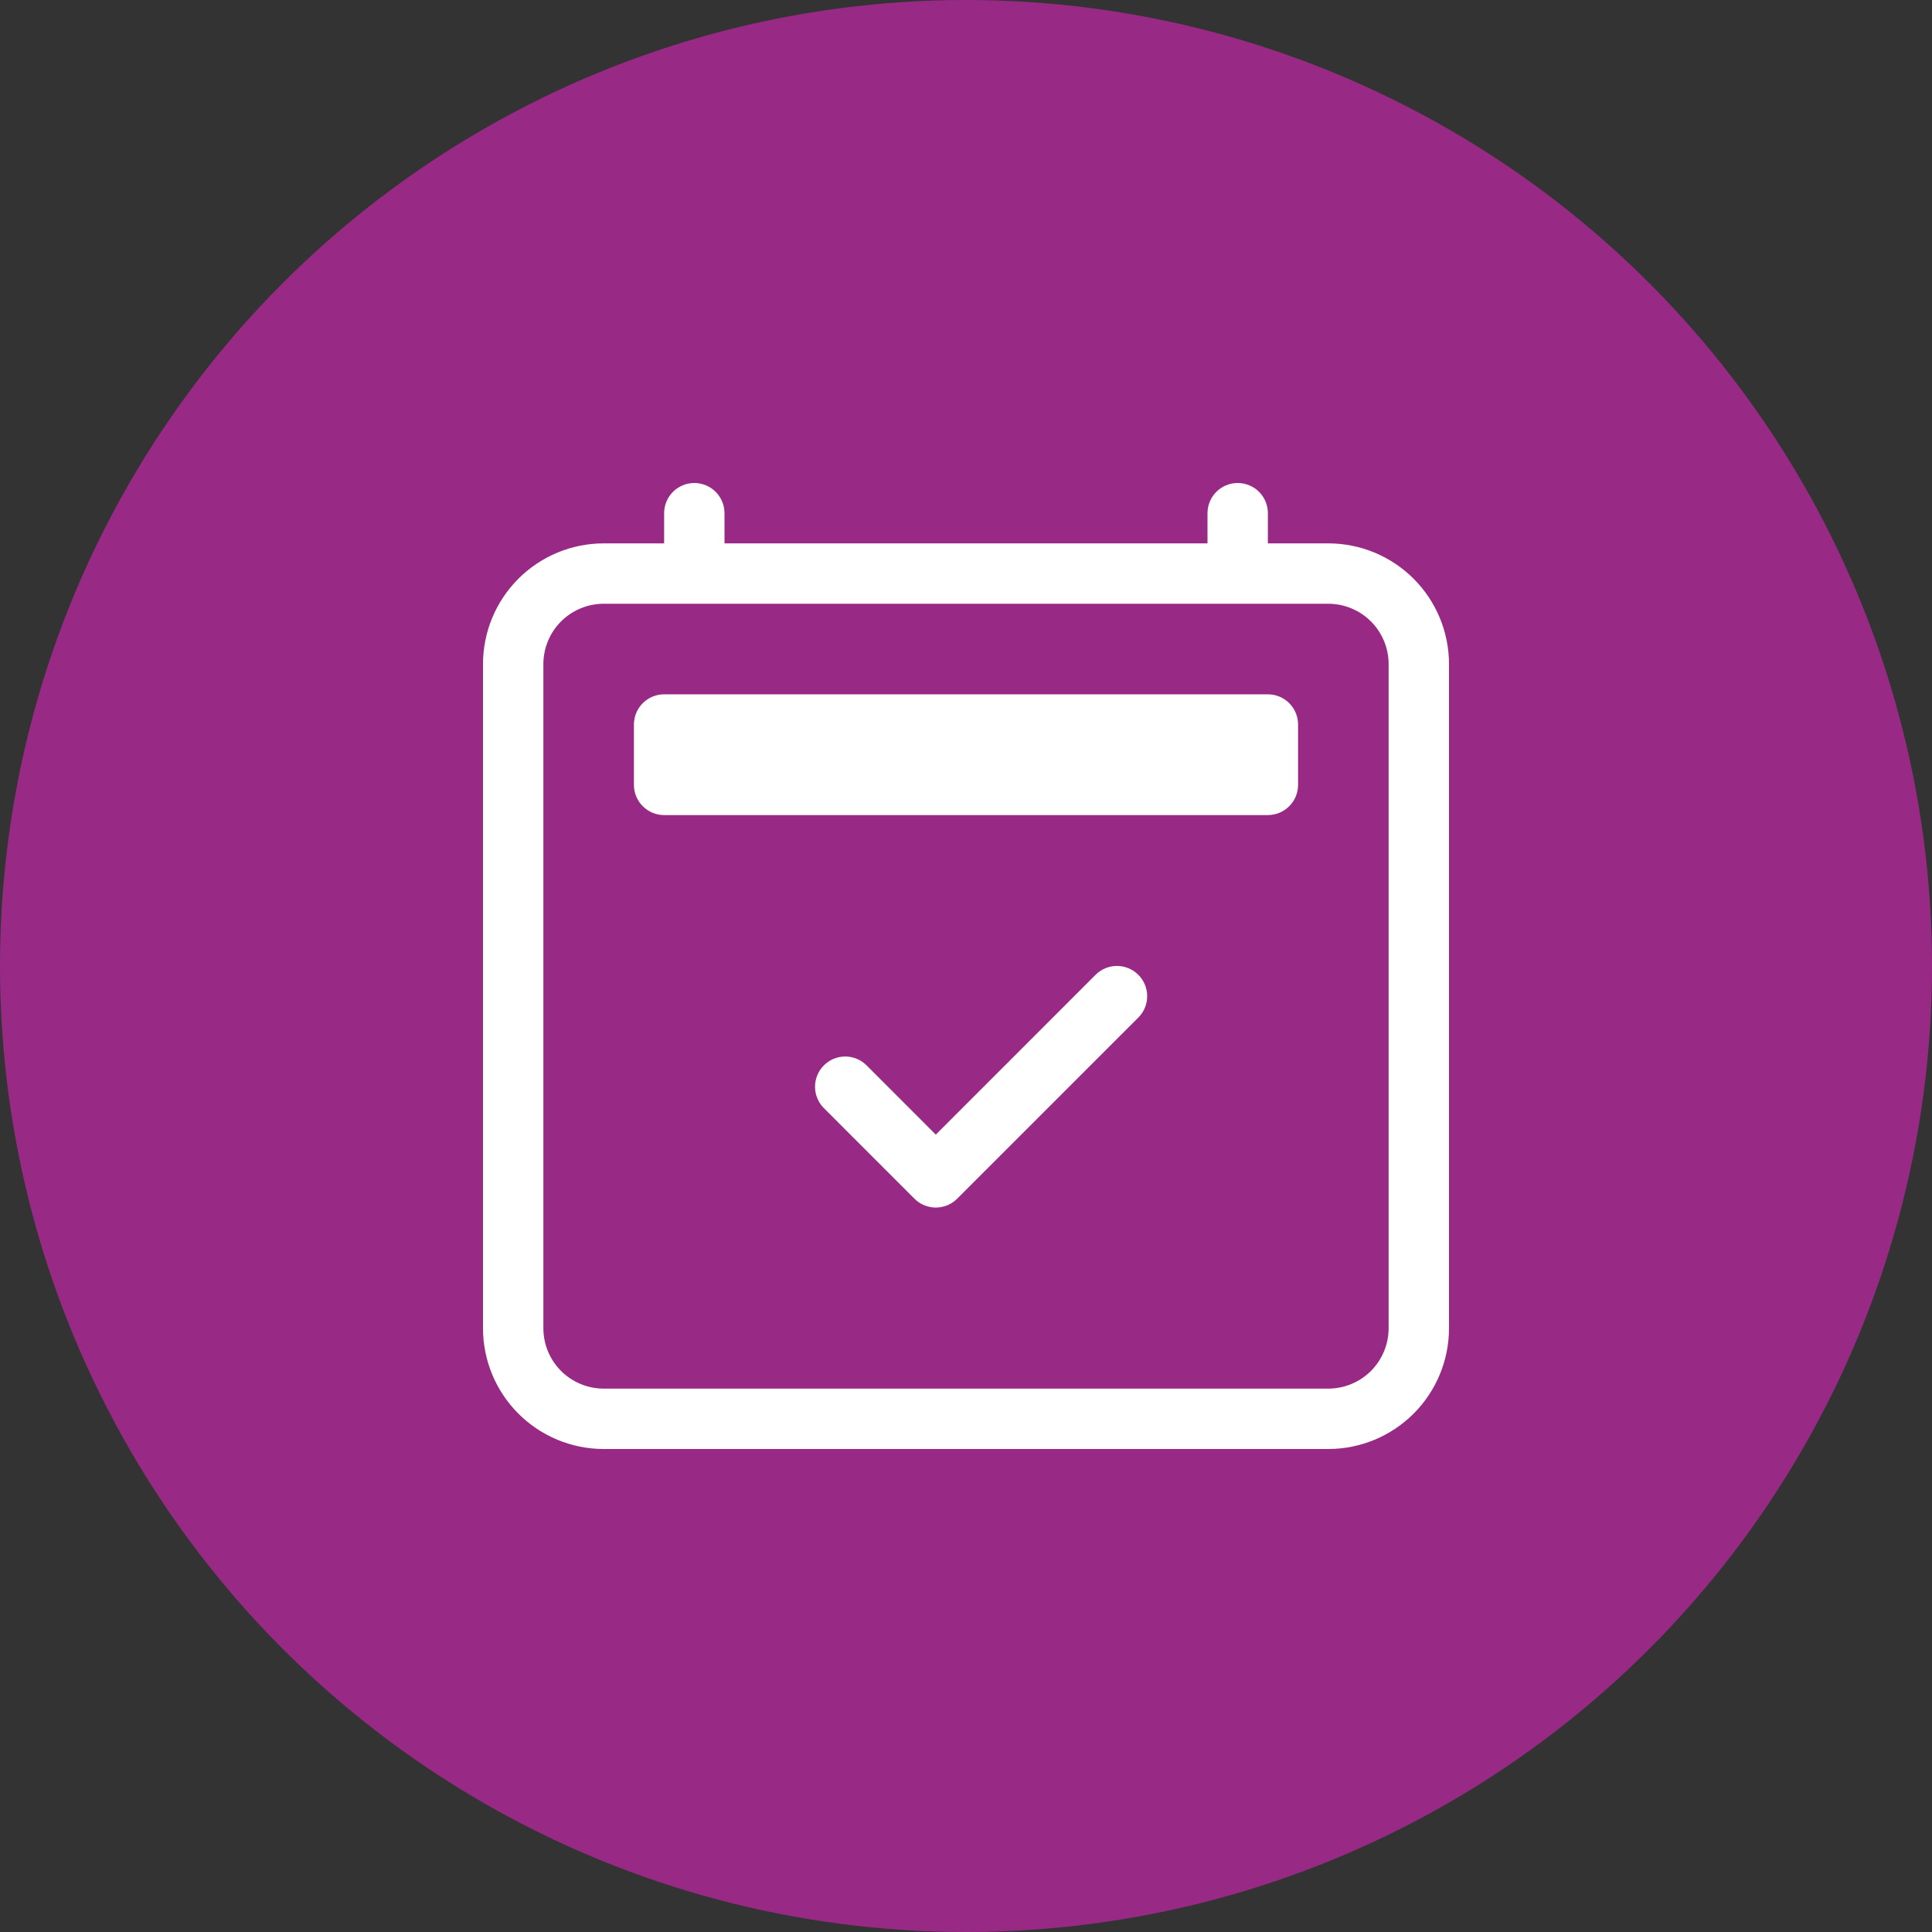
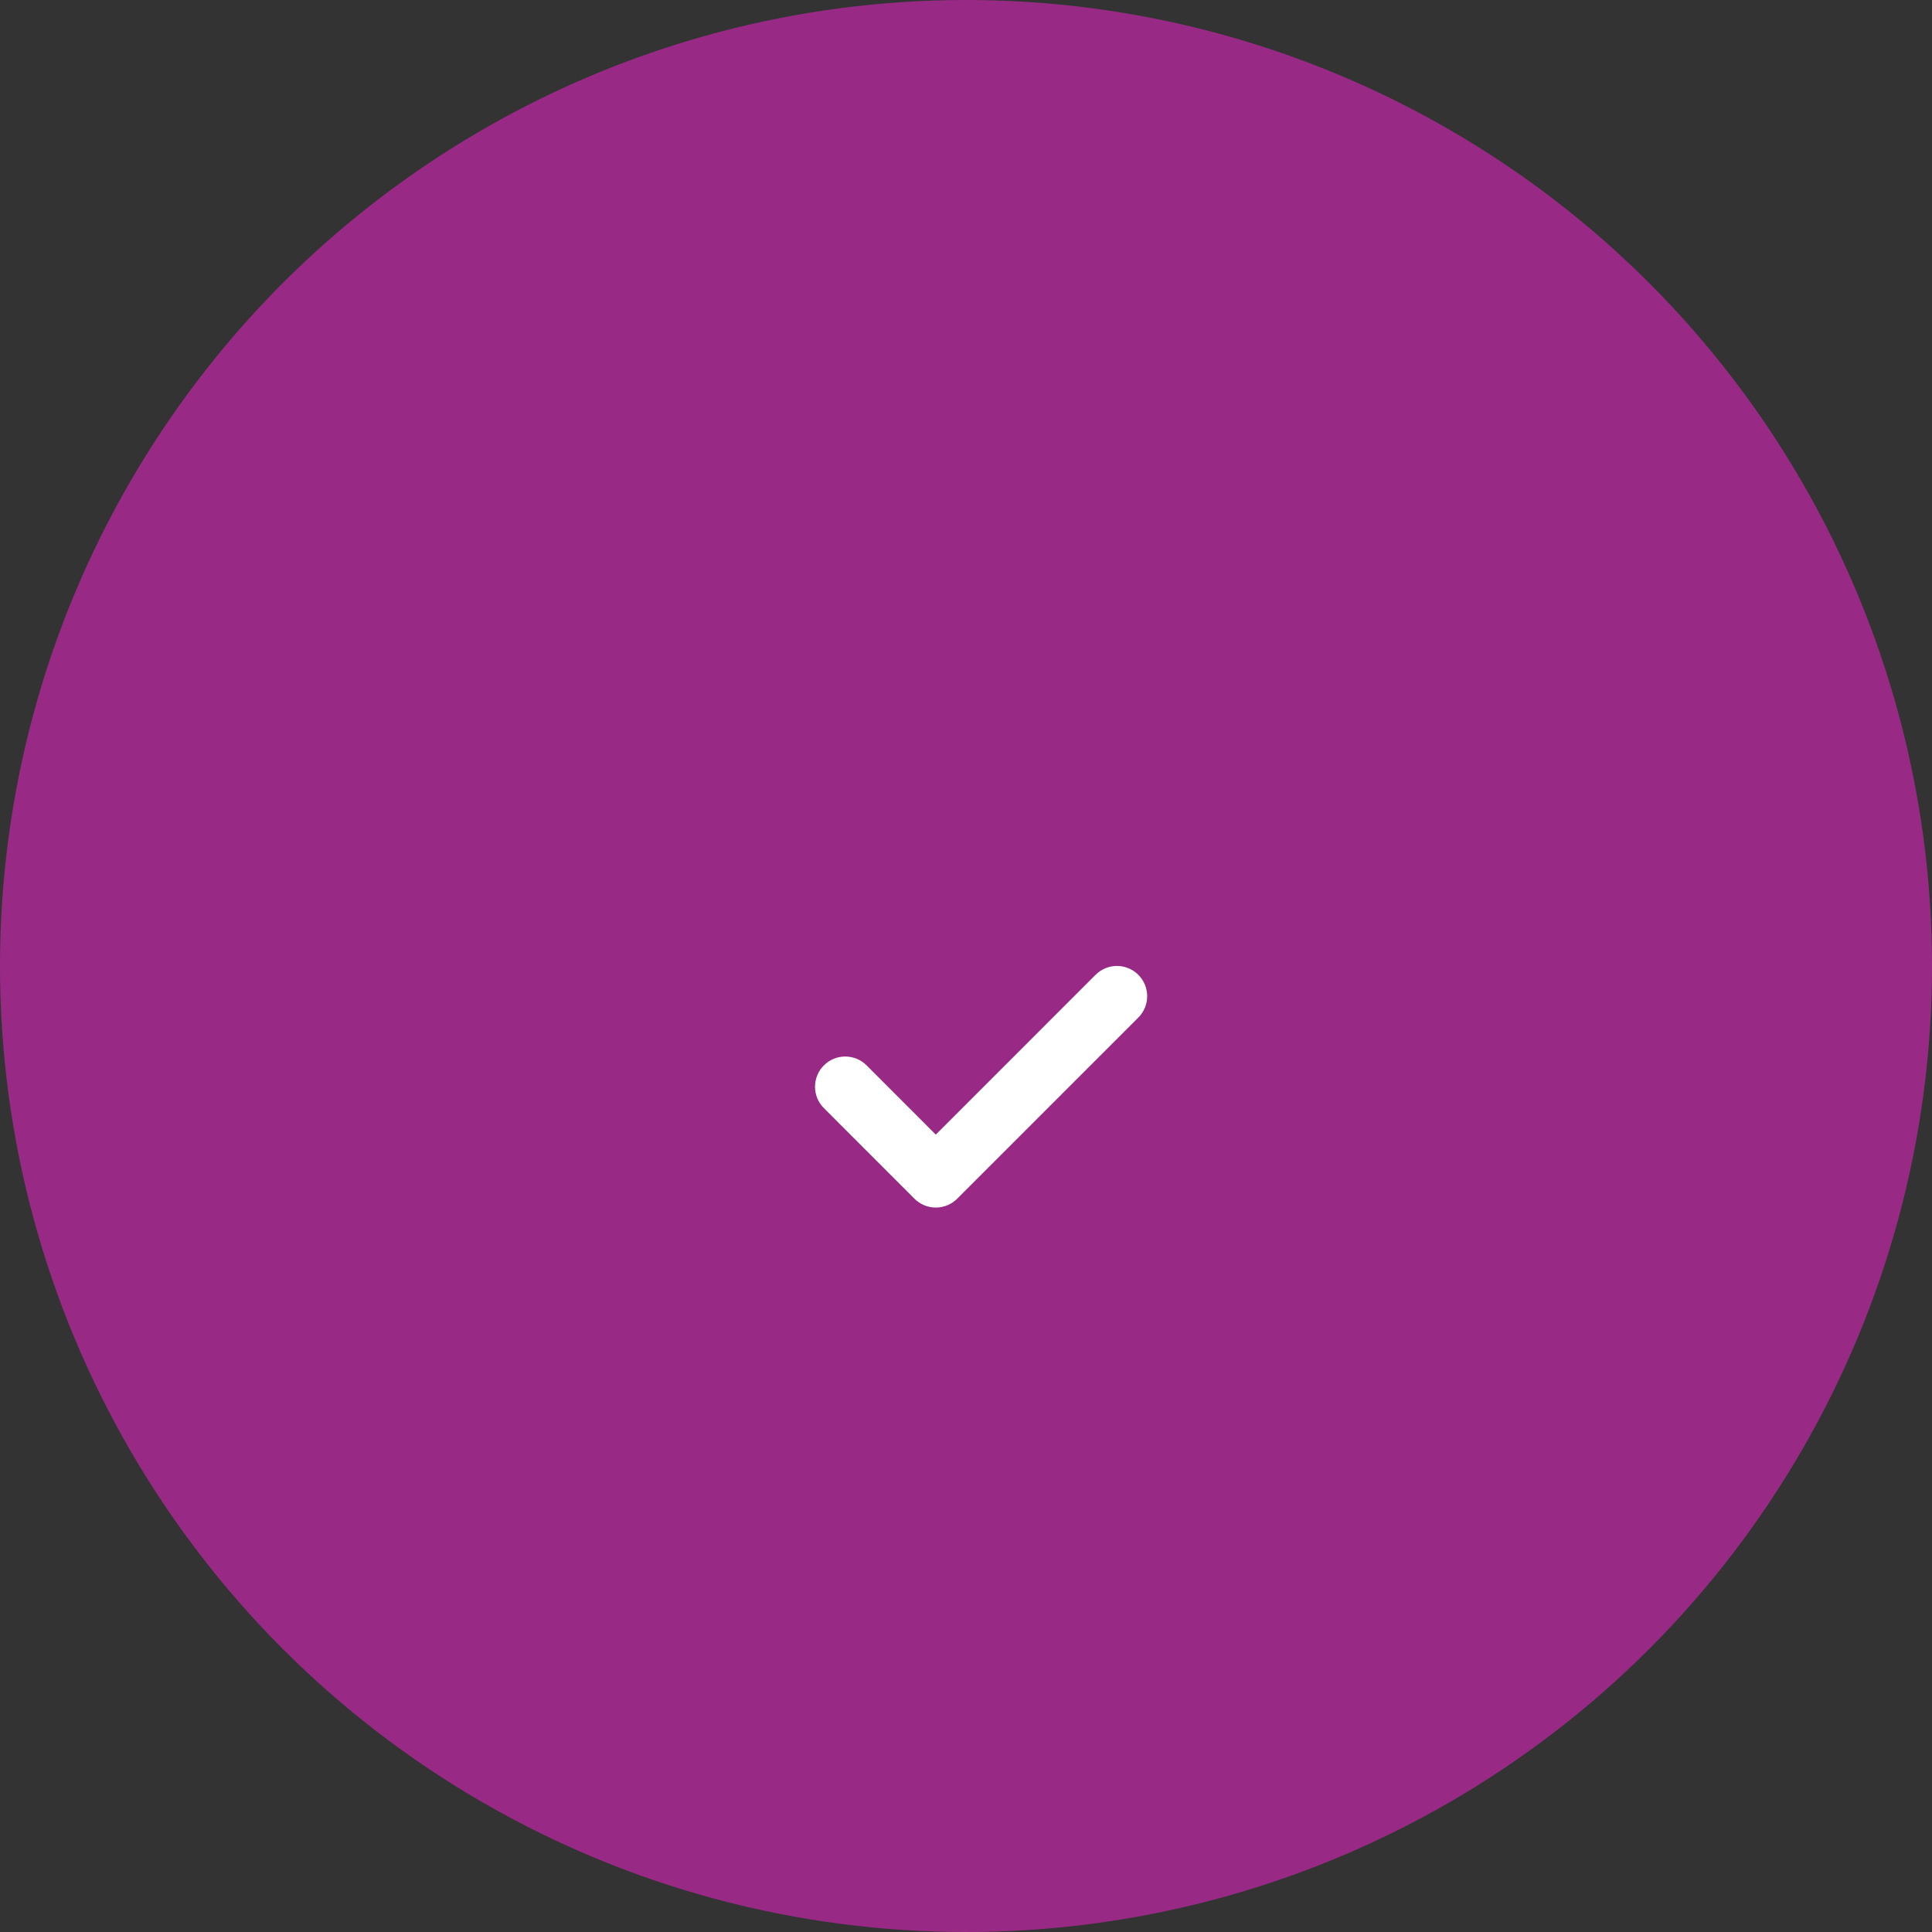
<svg xmlns="http://www.w3.org/2000/svg" width="68" height="68" viewBox="0 0 68 68" fill="none">
  <rect x="0" y="0" width="68" height="68" fill="#333333" stroke="none" />
  <circle cx="34" cy="34" r="34" fill="#982A86" />
  <g clip-path="url(#clip0_1509_19)">
    <path d="M40.065 34.31C40.164 34.409 40.242 34.526 40.296 34.655C40.349 34.784 40.377 34.923 40.377 35.062C40.377 35.202 40.349 35.341 40.296 35.47C40.242 35.599 40.164 35.716 40.065 35.815L33.69 42.19C33.591 42.289 33.474 42.367 33.345 42.421C33.215 42.474 33.077 42.502 32.937 42.502C32.798 42.502 32.659 42.474 32.53 42.421C32.401 42.367 32.284 42.289 32.185 42.19L28.998 39.002C28.899 38.903 28.82 38.786 28.767 38.657C28.714 38.528 28.686 38.39 28.686 38.25C28.686 38.11 28.714 37.972 28.767 37.843C28.82 37.714 28.899 37.596 28.998 37.498C29.197 37.298 29.468 37.186 29.75 37.186C29.89 37.186 30.028 37.214 30.157 37.267C30.286 37.321 30.403 37.399 30.502 37.498L32.937 39.935L38.56 34.31C38.659 34.211 38.776 34.133 38.905 34.079C39.034 34.026 39.173 33.998 39.312 33.998C39.452 33.998 39.59 34.026 39.72 34.079C39.849 34.133 39.966 34.211 40.065 34.31Z" fill="white" />
-     <path d="M24.438 17C24.719 17 24.989 17.112 25.189 17.311C25.388 17.511 25.5 17.781 25.5 18.062V19.125H42.5V18.062C42.5 17.781 42.612 17.511 42.811 17.311C43.011 17.112 43.281 17 43.562 17C43.844 17 44.114 17.112 44.314 17.311C44.513 17.511 44.625 17.781 44.625 18.062V19.125H46.75C47.877 19.125 48.958 19.573 49.755 20.37C50.552 21.167 51 22.248 51 23.375V46.75C51 47.877 50.552 48.958 49.755 49.755C48.958 50.552 47.877 51 46.75 51H21.25C20.123 51 19.042 50.552 18.245 49.755C17.448 48.958 17 47.877 17 46.75V23.375C17 22.248 17.448 21.167 18.245 20.37C19.042 19.573 20.123 19.125 21.25 19.125H23.375V18.062C23.375 17.781 23.487 17.511 23.686 17.311C23.886 17.112 24.156 17 24.438 17ZM21.25 21.25C20.686 21.25 20.146 21.474 19.747 21.872C19.349 22.271 19.125 22.811 19.125 23.375V46.75C19.125 47.314 19.349 47.854 19.747 48.253C20.146 48.651 20.686 48.875 21.25 48.875H46.75C47.314 48.875 47.854 48.651 48.253 48.253C48.651 47.854 48.875 47.314 48.875 46.75V23.375C48.875 22.811 48.651 22.271 48.253 21.872C47.854 21.474 47.314 21.25 46.75 21.25H21.25Z" fill="white" />
-     <path d="M22.312 25.5C22.312 25.218 22.424 24.948 22.624 24.749C22.823 24.549 23.093 24.438 23.375 24.438H44.625C44.907 24.438 45.177 24.549 45.376 24.749C45.576 24.948 45.688 25.218 45.688 25.5V27.625C45.688 27.907 45.576 28.177 45.376 28.376C45.177 28.576 44.907 28.688 44.625 28.688H23.375C23.093 28.688 22.823 28.576 22.624 28.376C22.424 28.177 22.312 27.907 22.312 27.625V25.5Z" fill="white" />
  </g>
  <defs>
    <clipPath id="clip0_1509_19">
      <rect width="34" height="34" fill="white" transform="translate(17 17)" />
    </clipPath>
  </defs>
</svg>